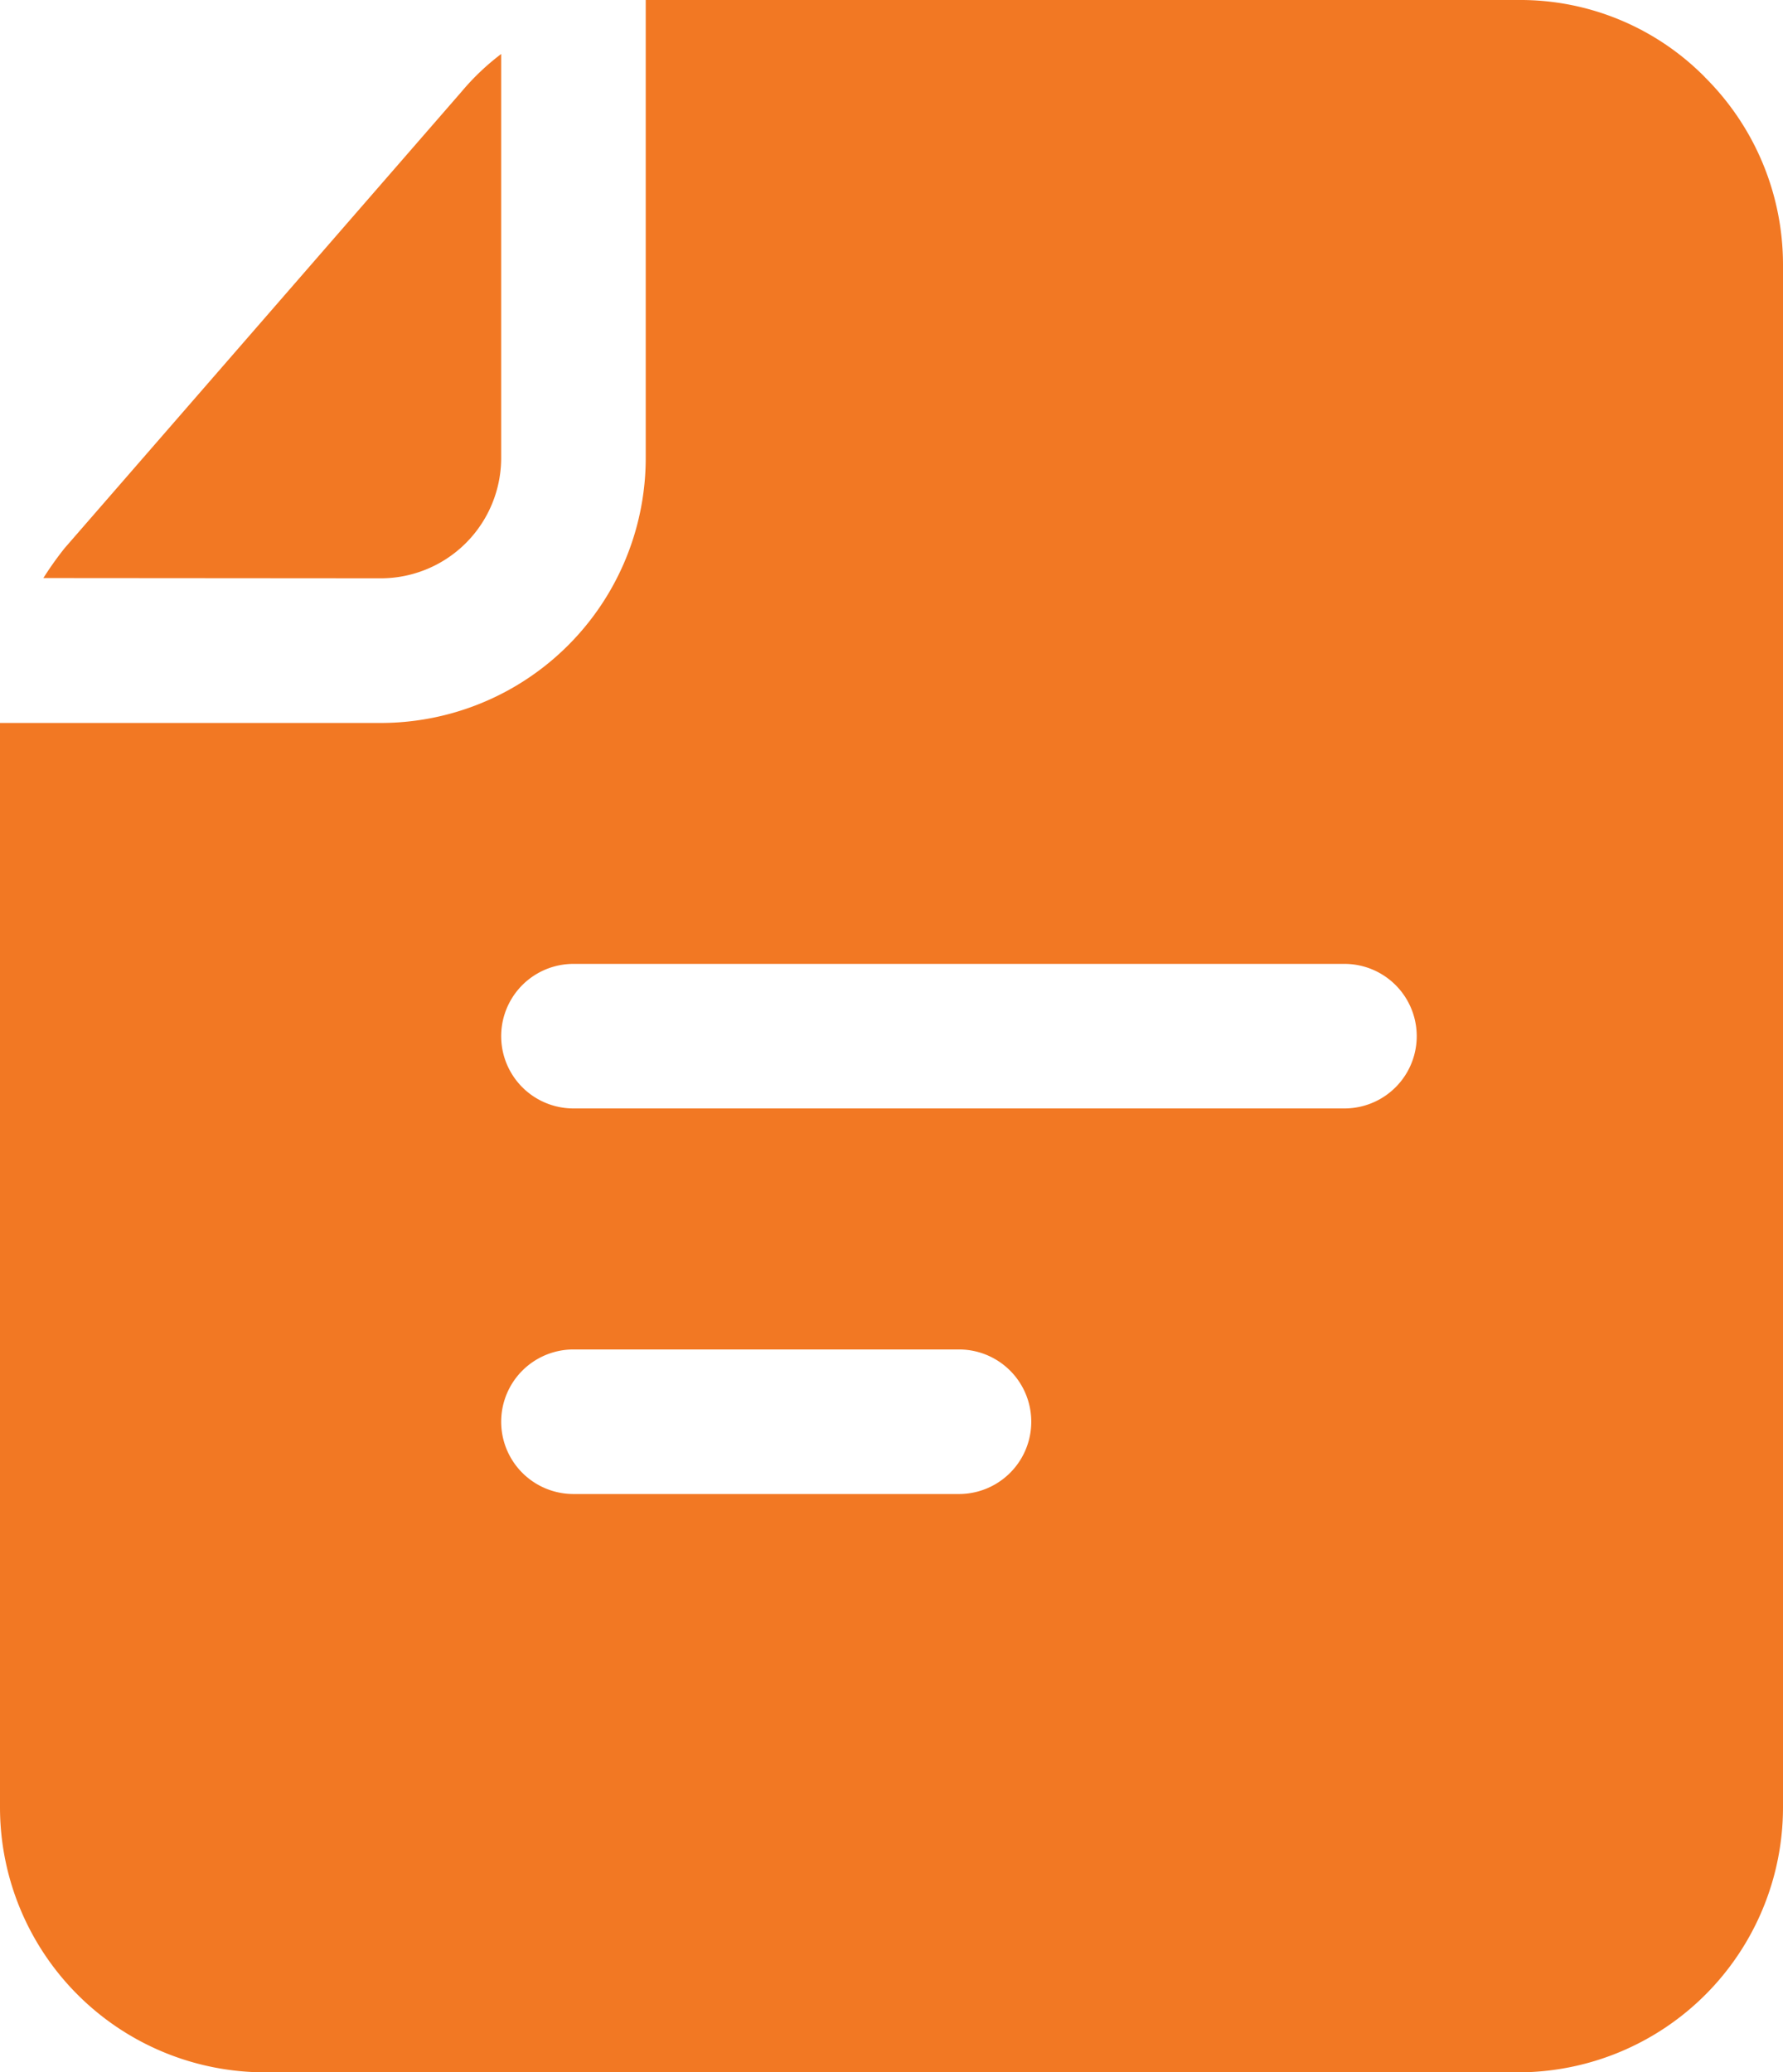
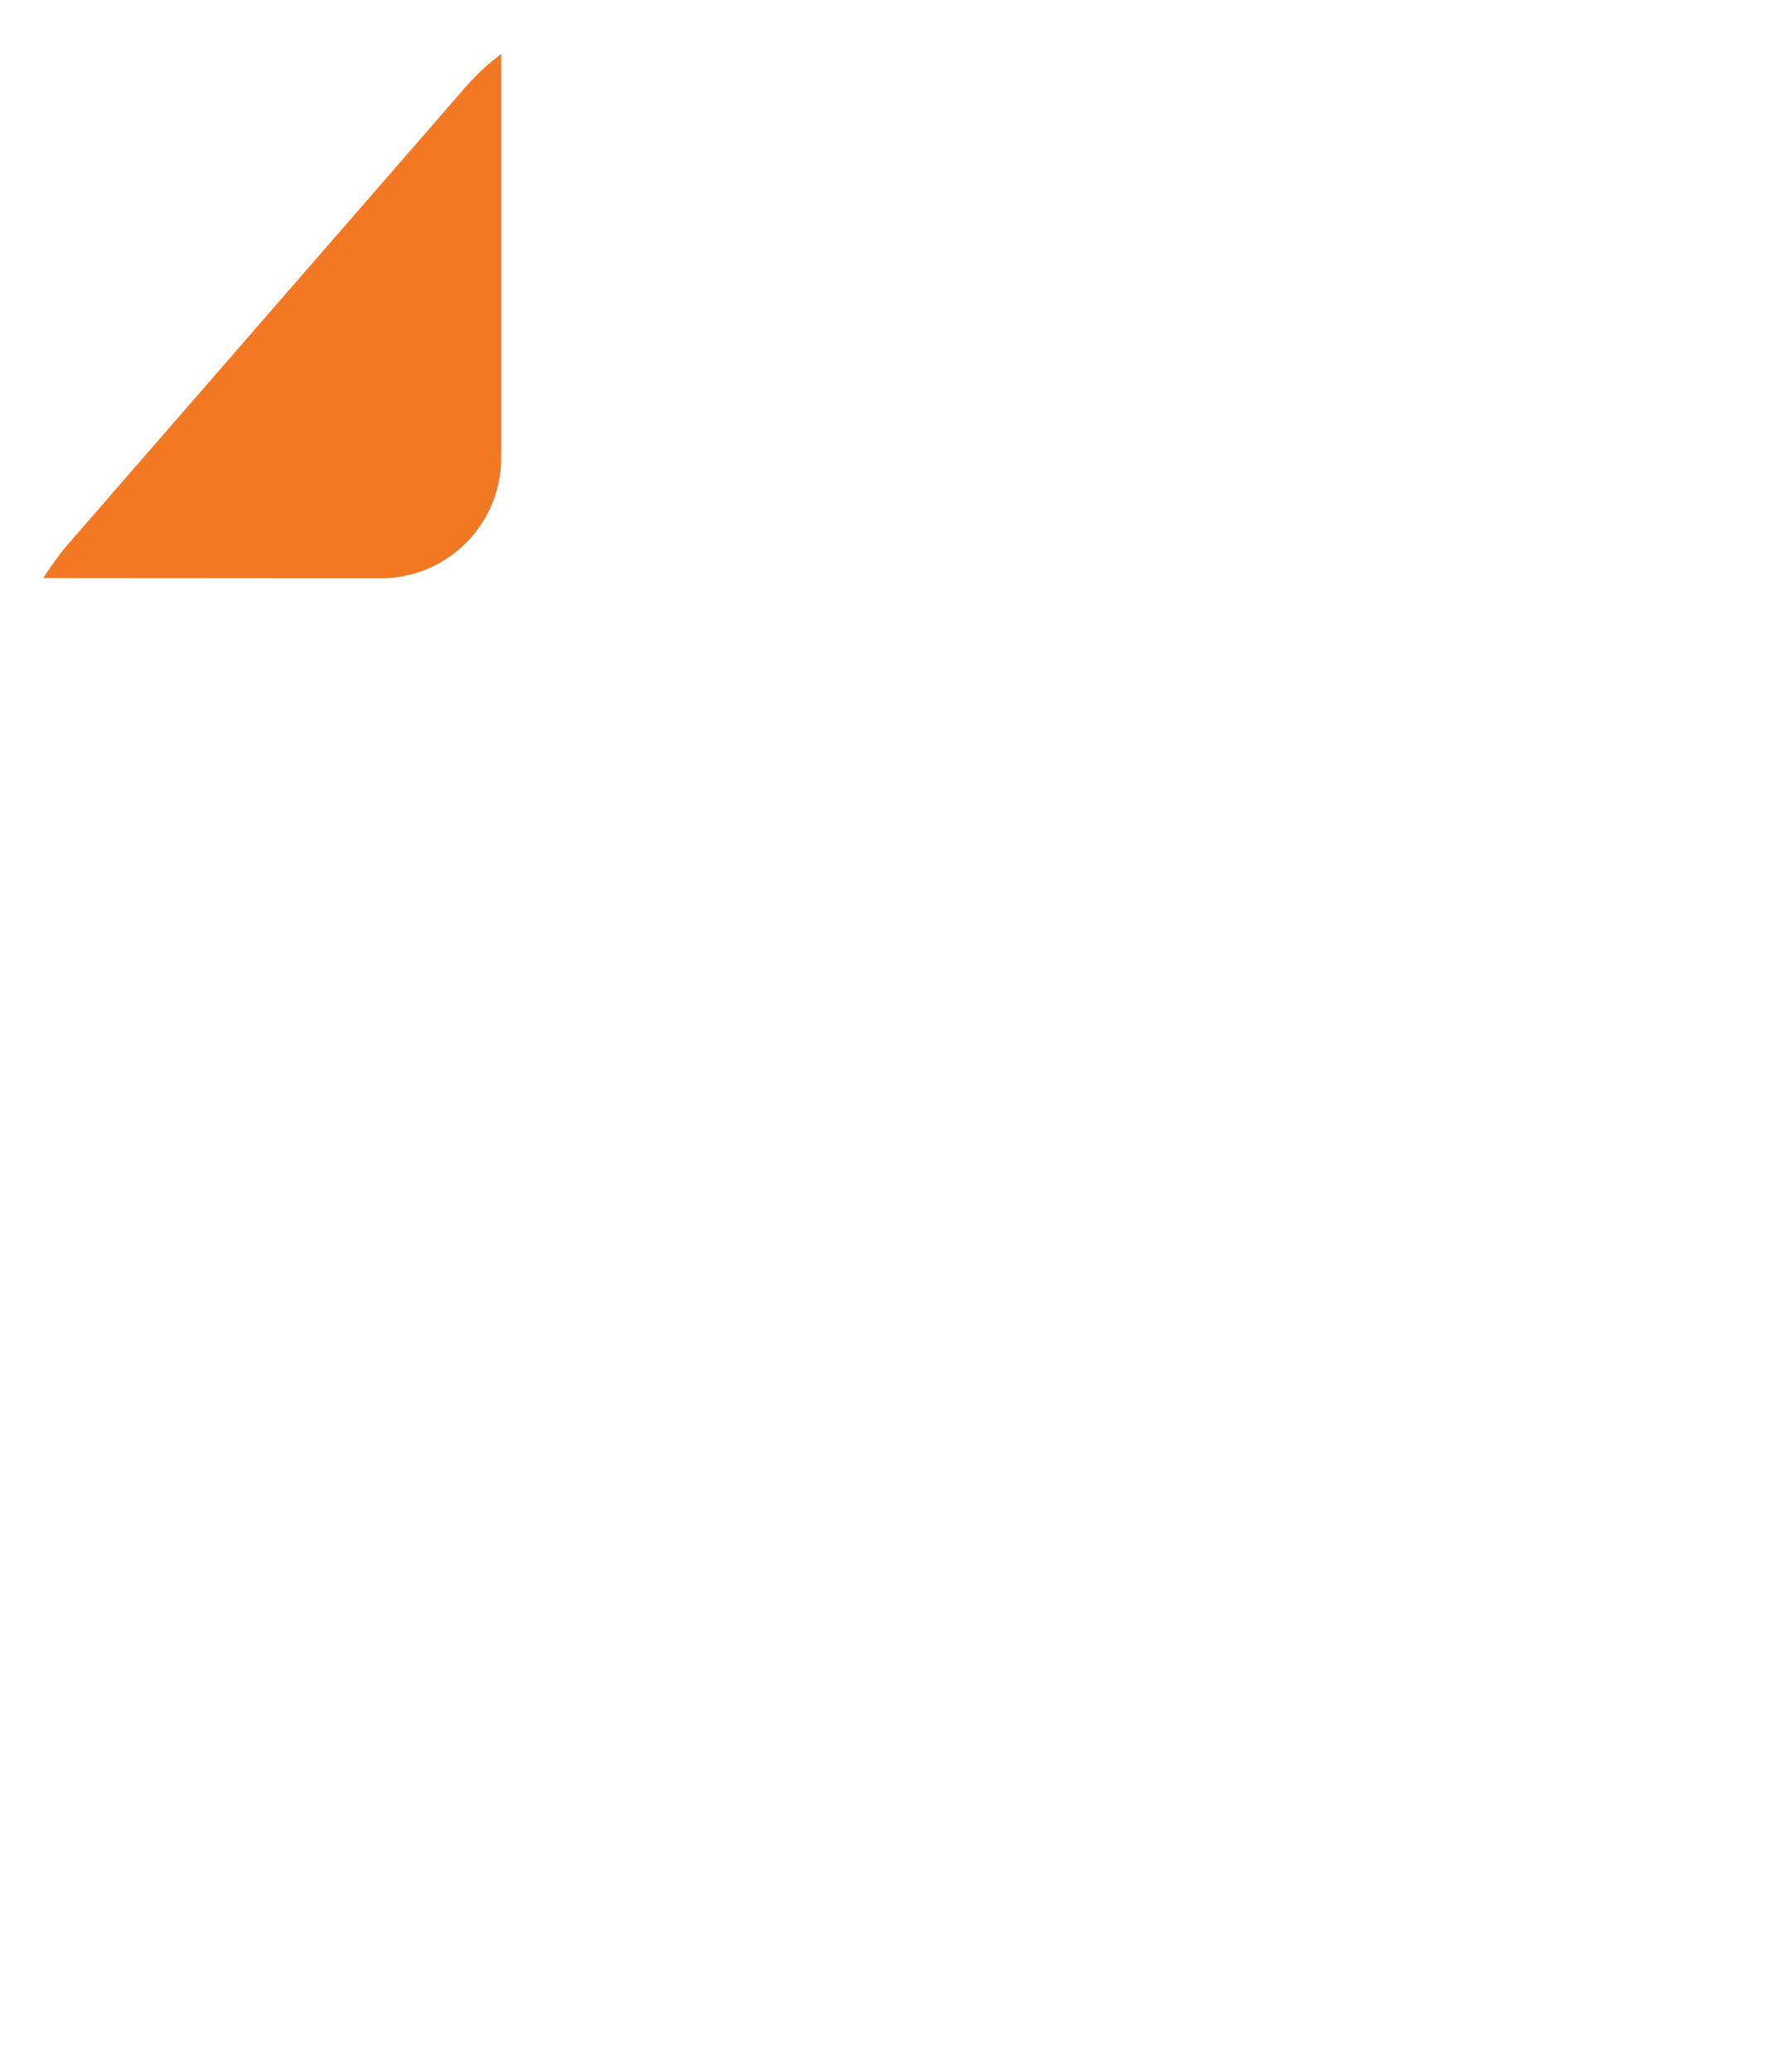
<svg xmlns="http://www.w3.org/2000/svg" id="Group_418" data-name="Group 418" width="21.833" height="25.374" viewBox="0 0 21.833 25.374">
  <defs>
    <clipPath id="clip-path">
      <rect id="Rectangle_339" data-name="Rectangle 339" width="21.833" height="25.374" fill="#f27823" />
    </clipPath>
  </defs>
  <g id="Group_417" data-name="Group 417" clip-path="url(#clip-path)">
    <path id="Path_847" data-name="Path 847" d="M13.731,18.369a1.475,1.475,0,0,0,1.475-1.475V11.949a2.973,2.973,0,0,0-.484.46L9.86,18a4.069,4.069,0,0,0-.26.366Z" transform="translate(-9.069 -11.288)" fill="#f27823" />
-     <path id="Path_848" data-name="Path 848" d="M20.877.945A3.175,3.175,0,0,0,18.588,0H7.907V5.606A3.245,3.245,0,0,1,4.662,8.852H0V22.129a3.245,3.245,0,0,0,3.245,3.245H18.588a3.245,3.245,0,0,0,3.245-3.245V3.246a3.234,3.234,0,0,0-.956-2.3M11.743,18.293H7.022a.885.885,0,1,1,0-1.77h4.721a.885.885,0,1,1,0,1.77m4.721-4.721H7.022a.885.885,0,1,1,0-1.77h9.441a.885.885,0,0,1,0,1.77" transform="translate(0 0)" fill="#f27823" />
  </g>
</svg>